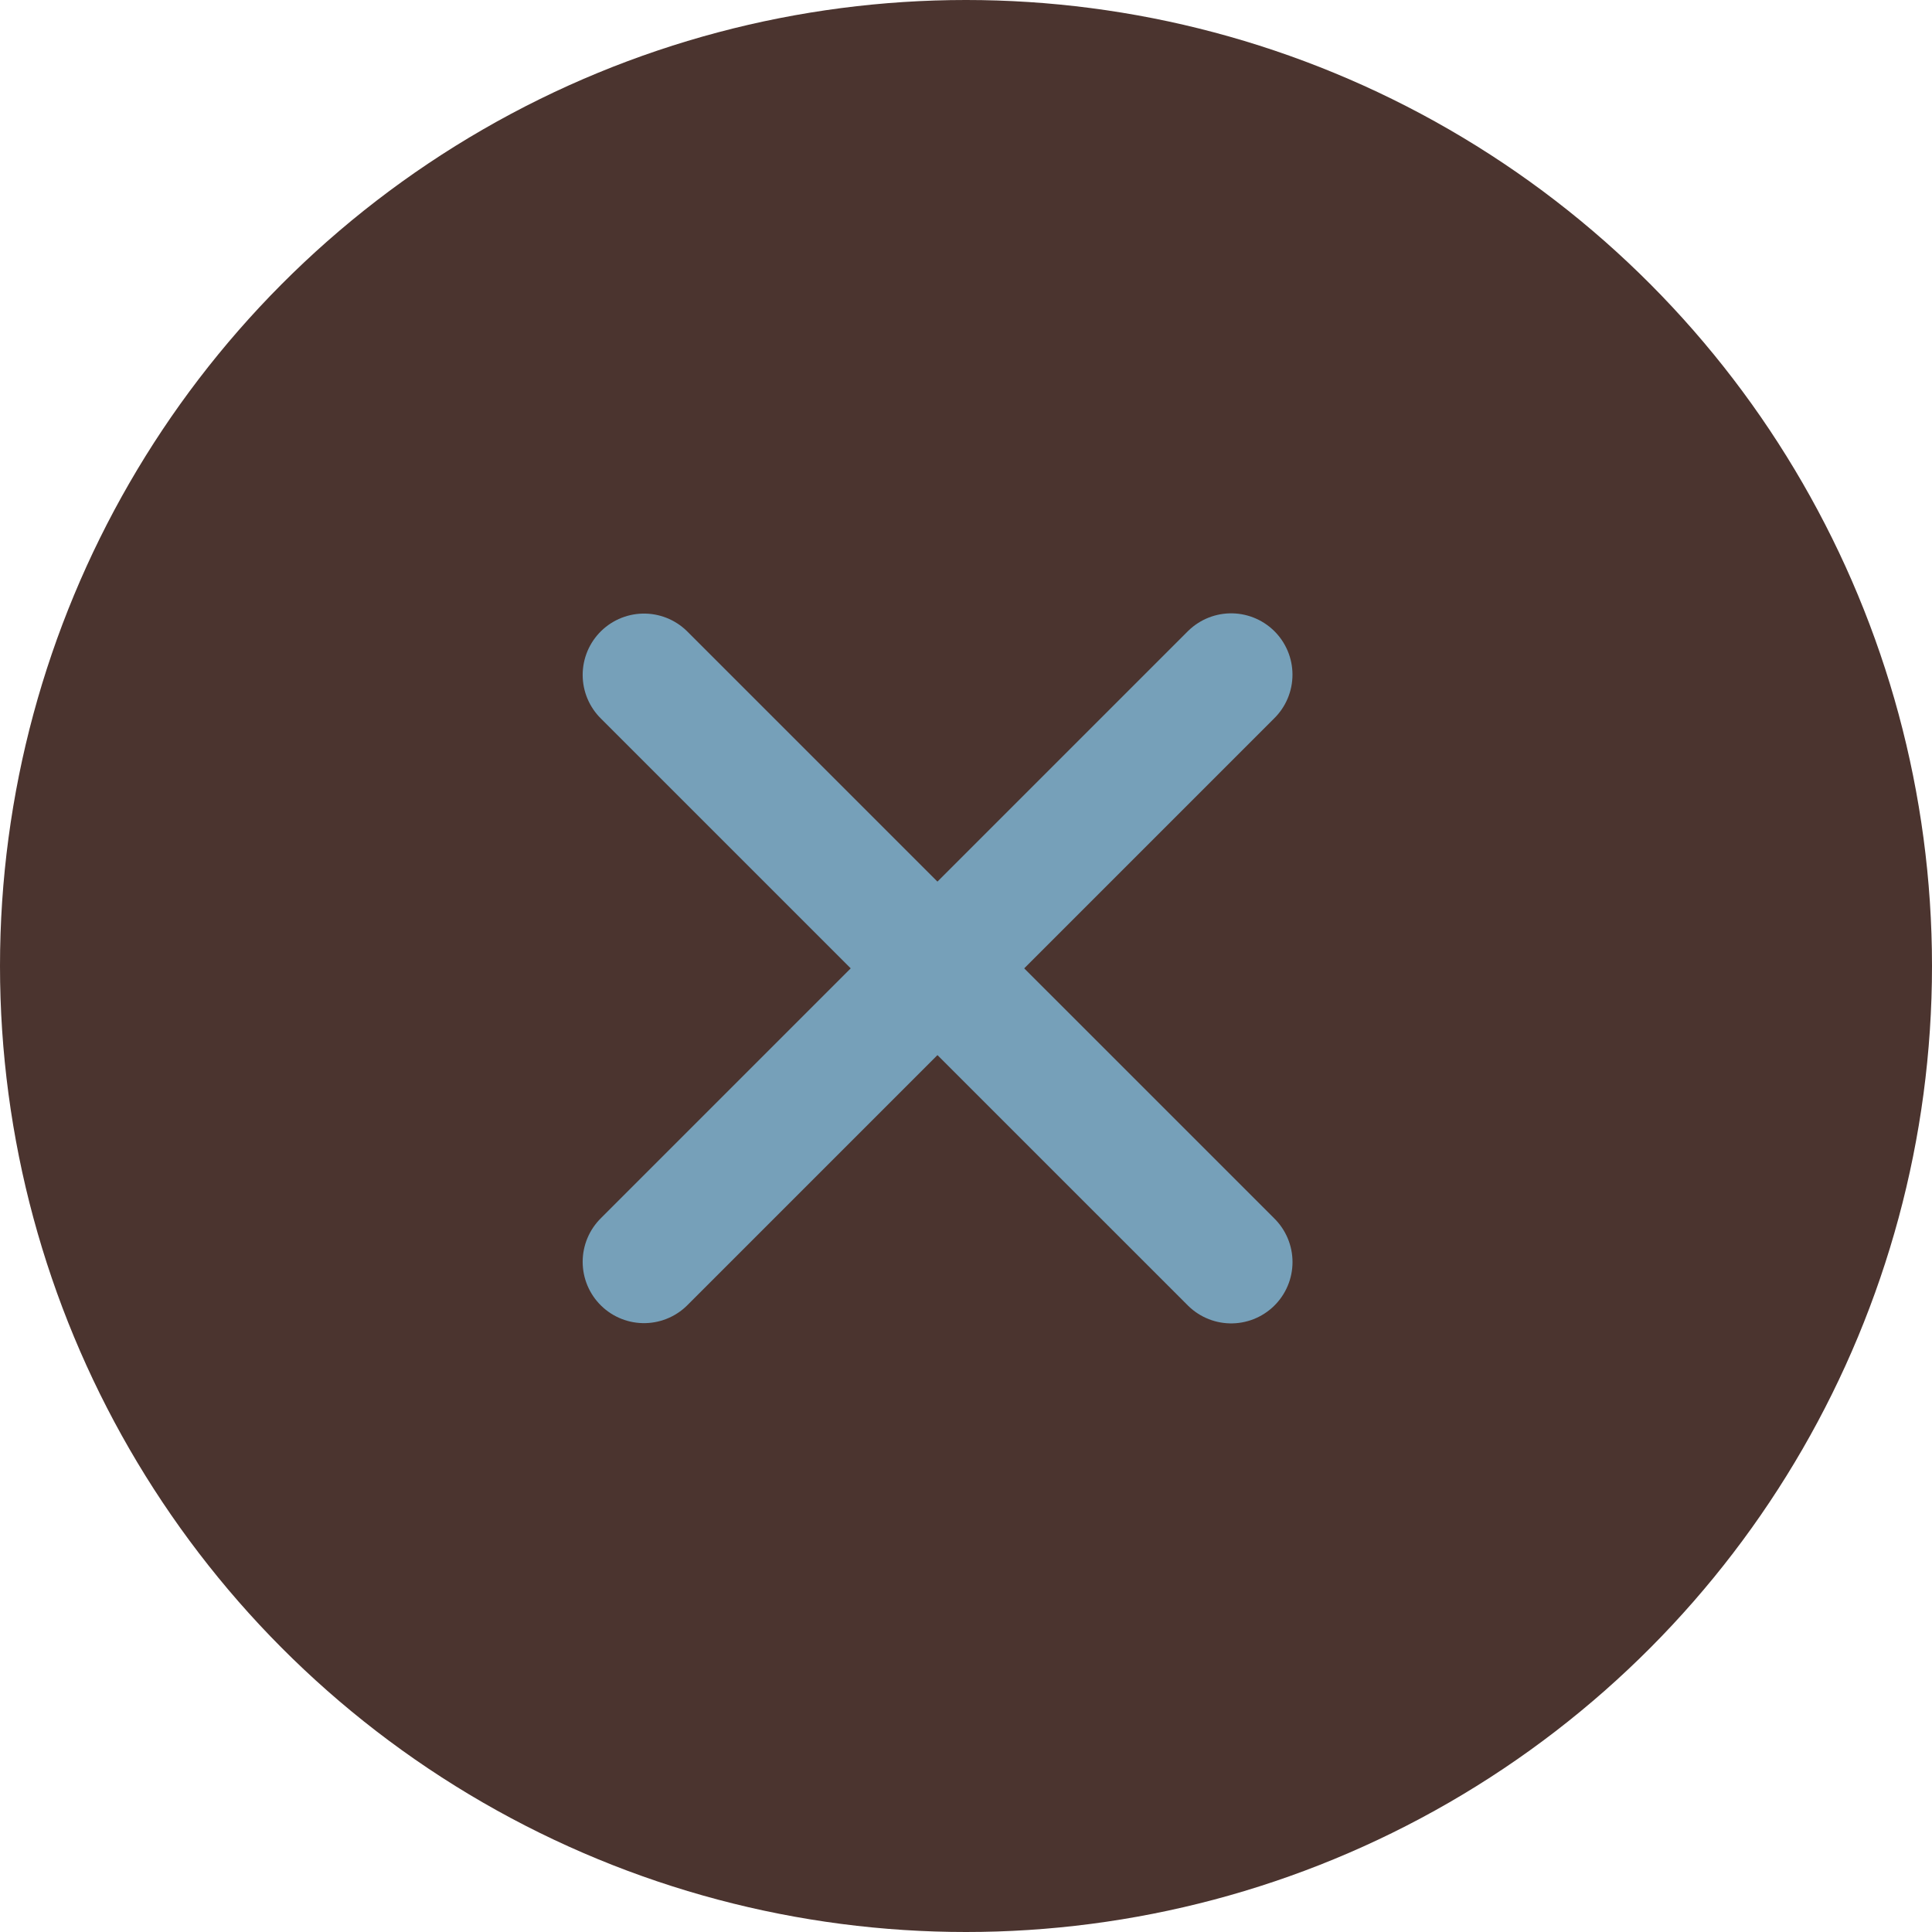
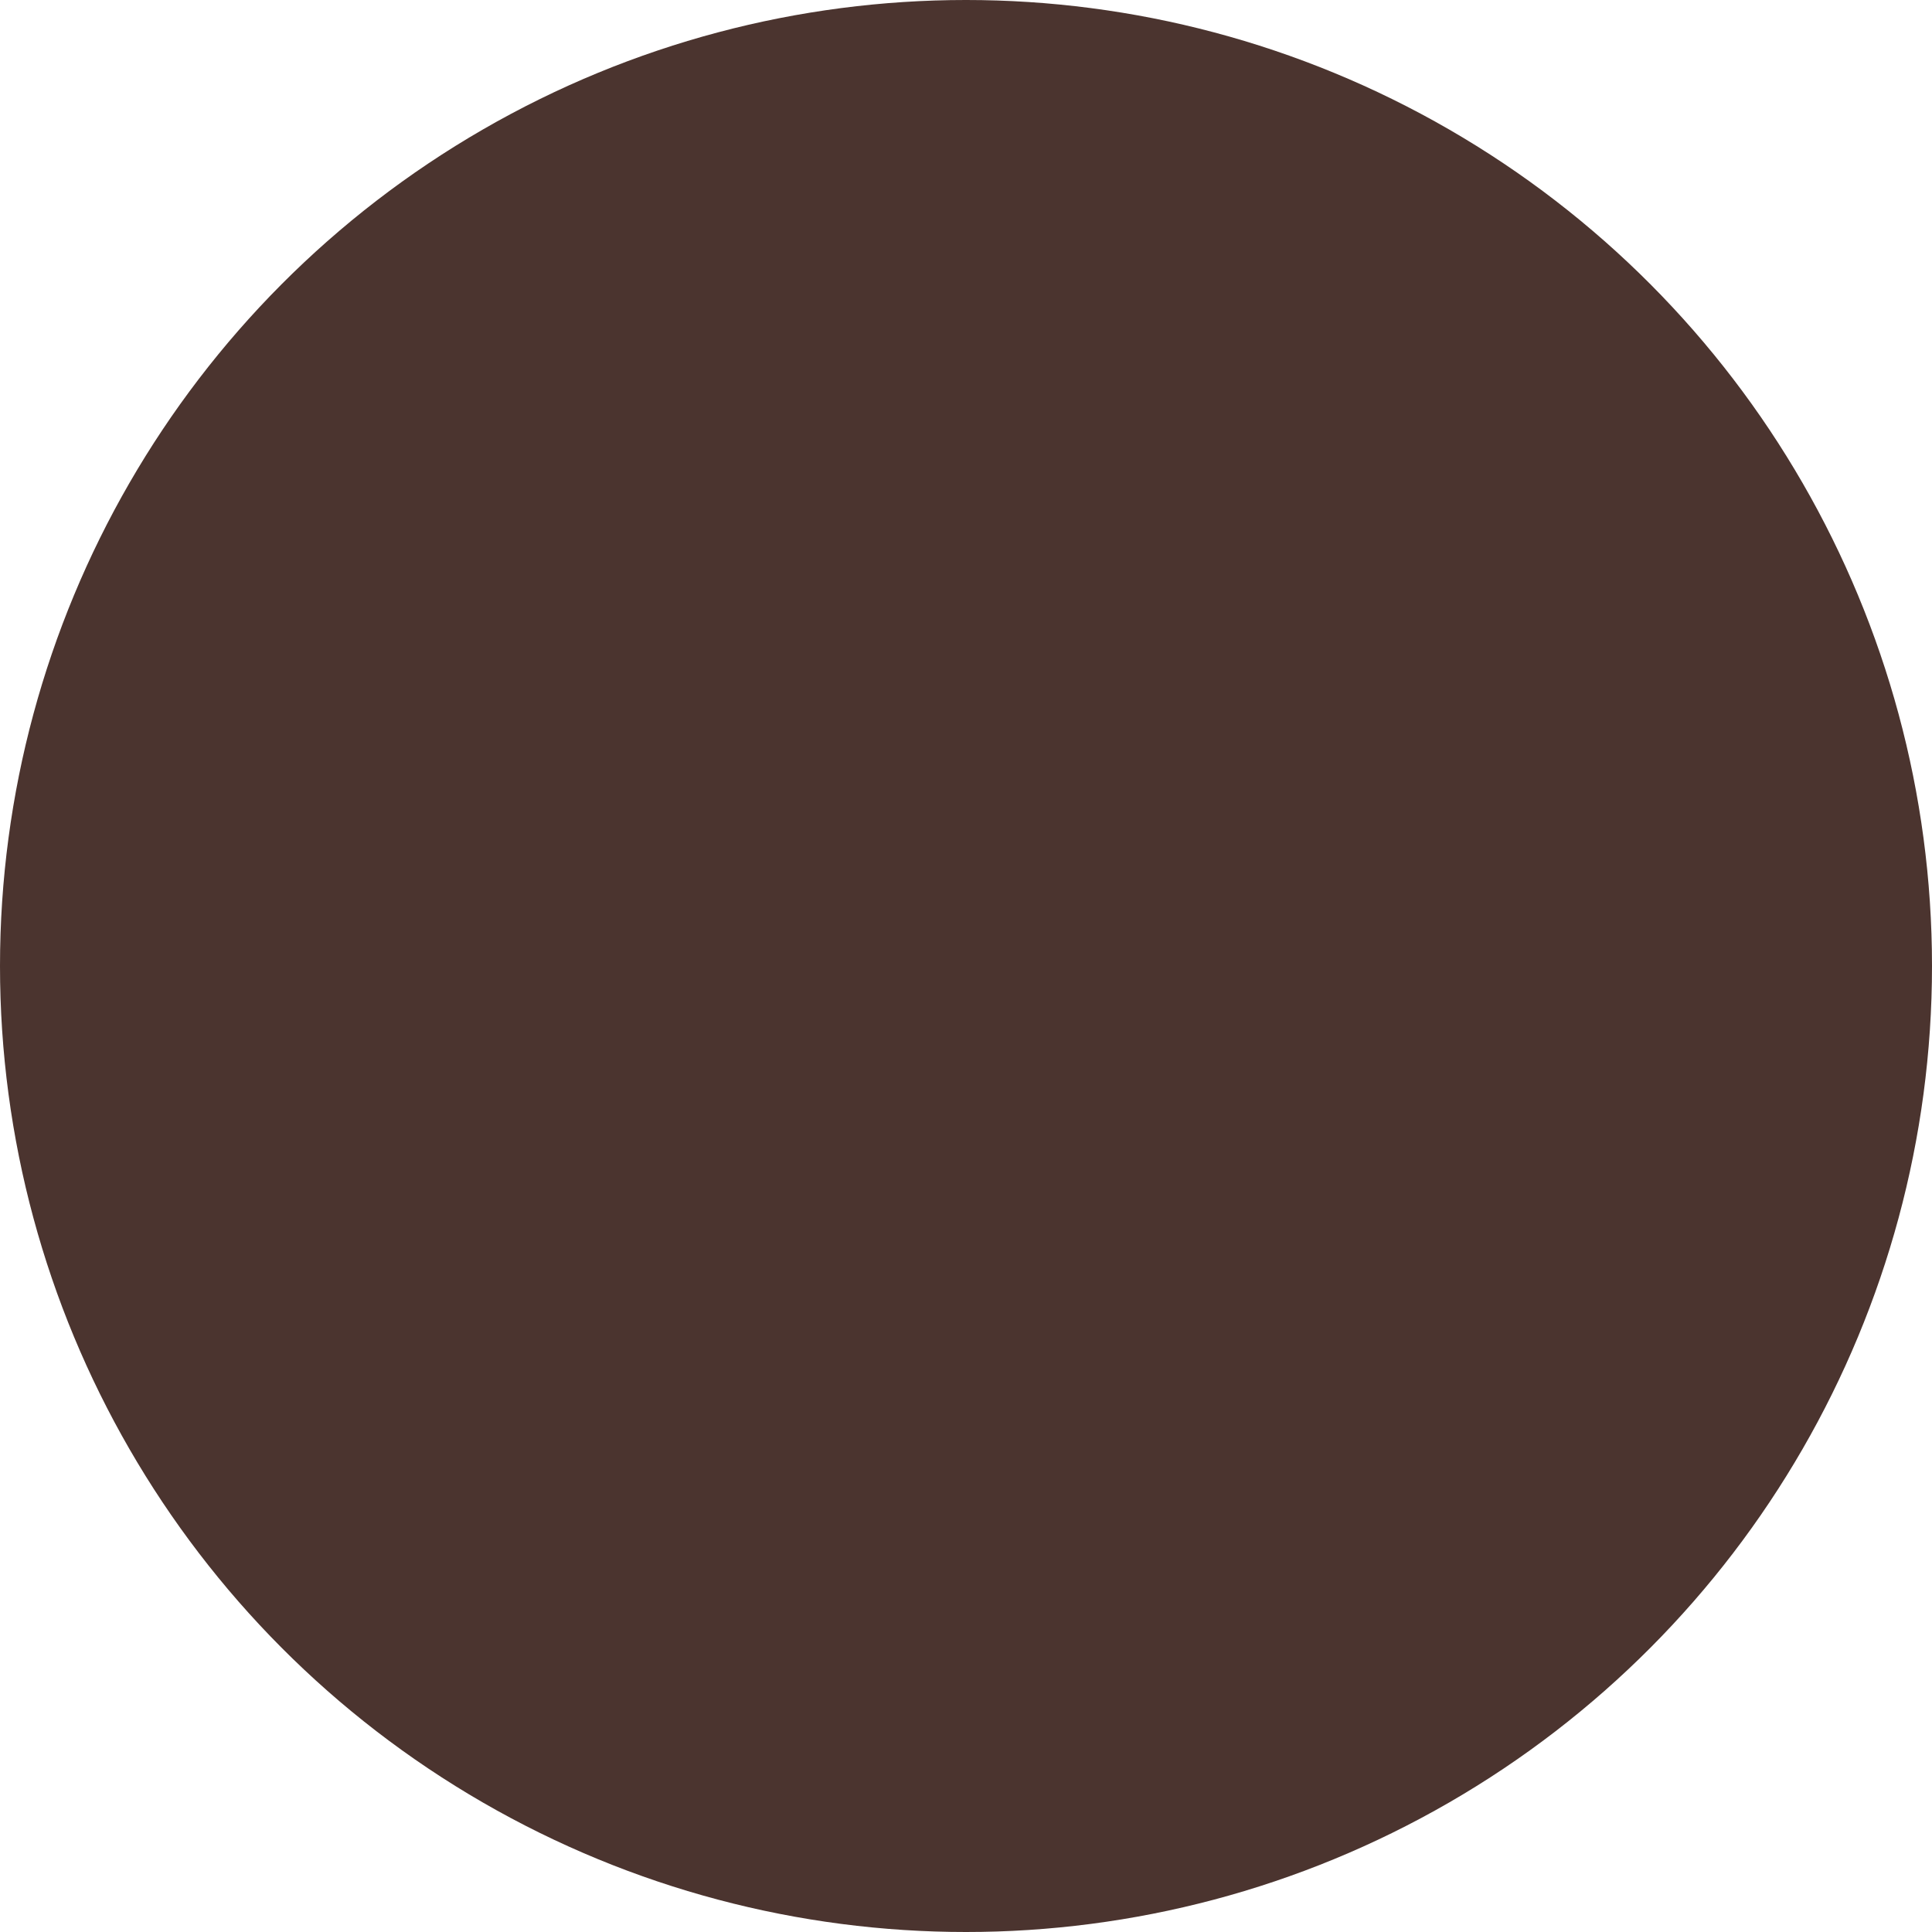
<svg xmlns="http://www.w3.org/2000/svg" width="63" height="63" viewBox="0 0 63 63" fill="none">
  <circle cx="31.5" cy="31.5" r="31.5" fill="#4B342F" />
-   <path d="M40.147 41.154L21 22.008" stroke="#76A0B9" stroke-width="4" stroke-linecap="round" stroke-linejoin="bevel" />
-   <path d="M21 41.146L40.146 22" stroke="#76A0B9" stroke-width="4" stroke-linecap="round" stroke-linejoin="bevel" />
</svg>